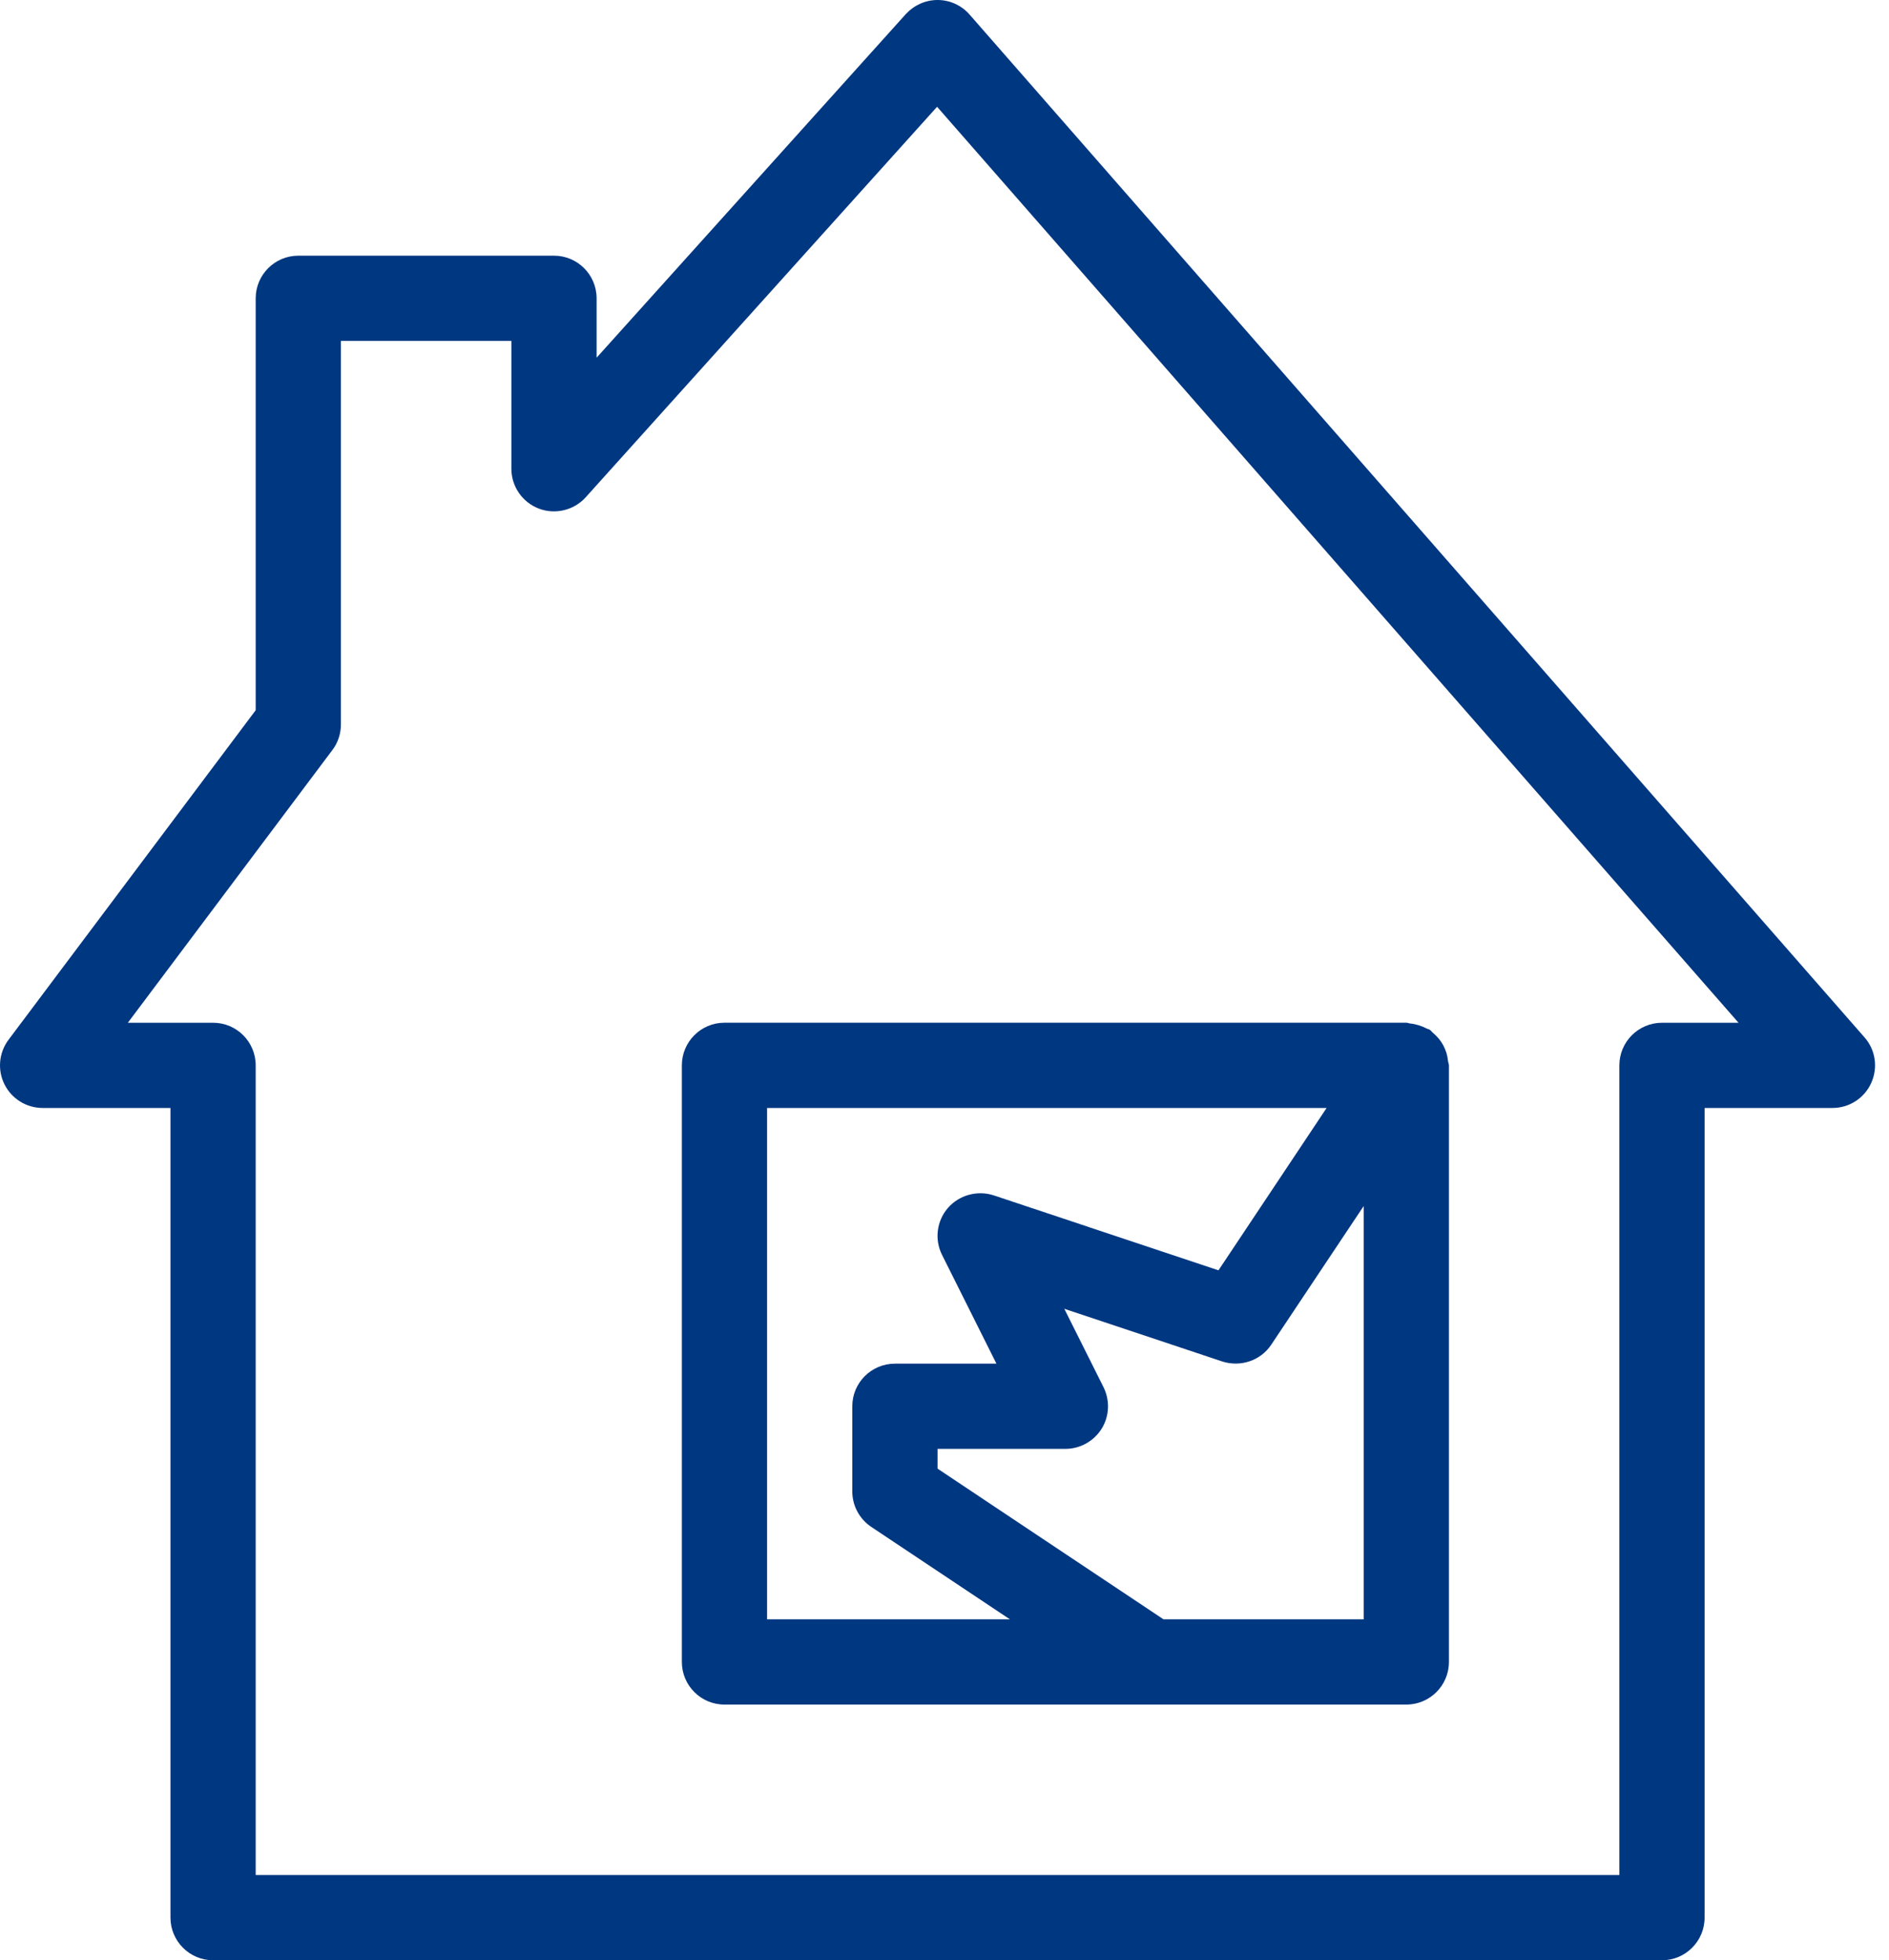
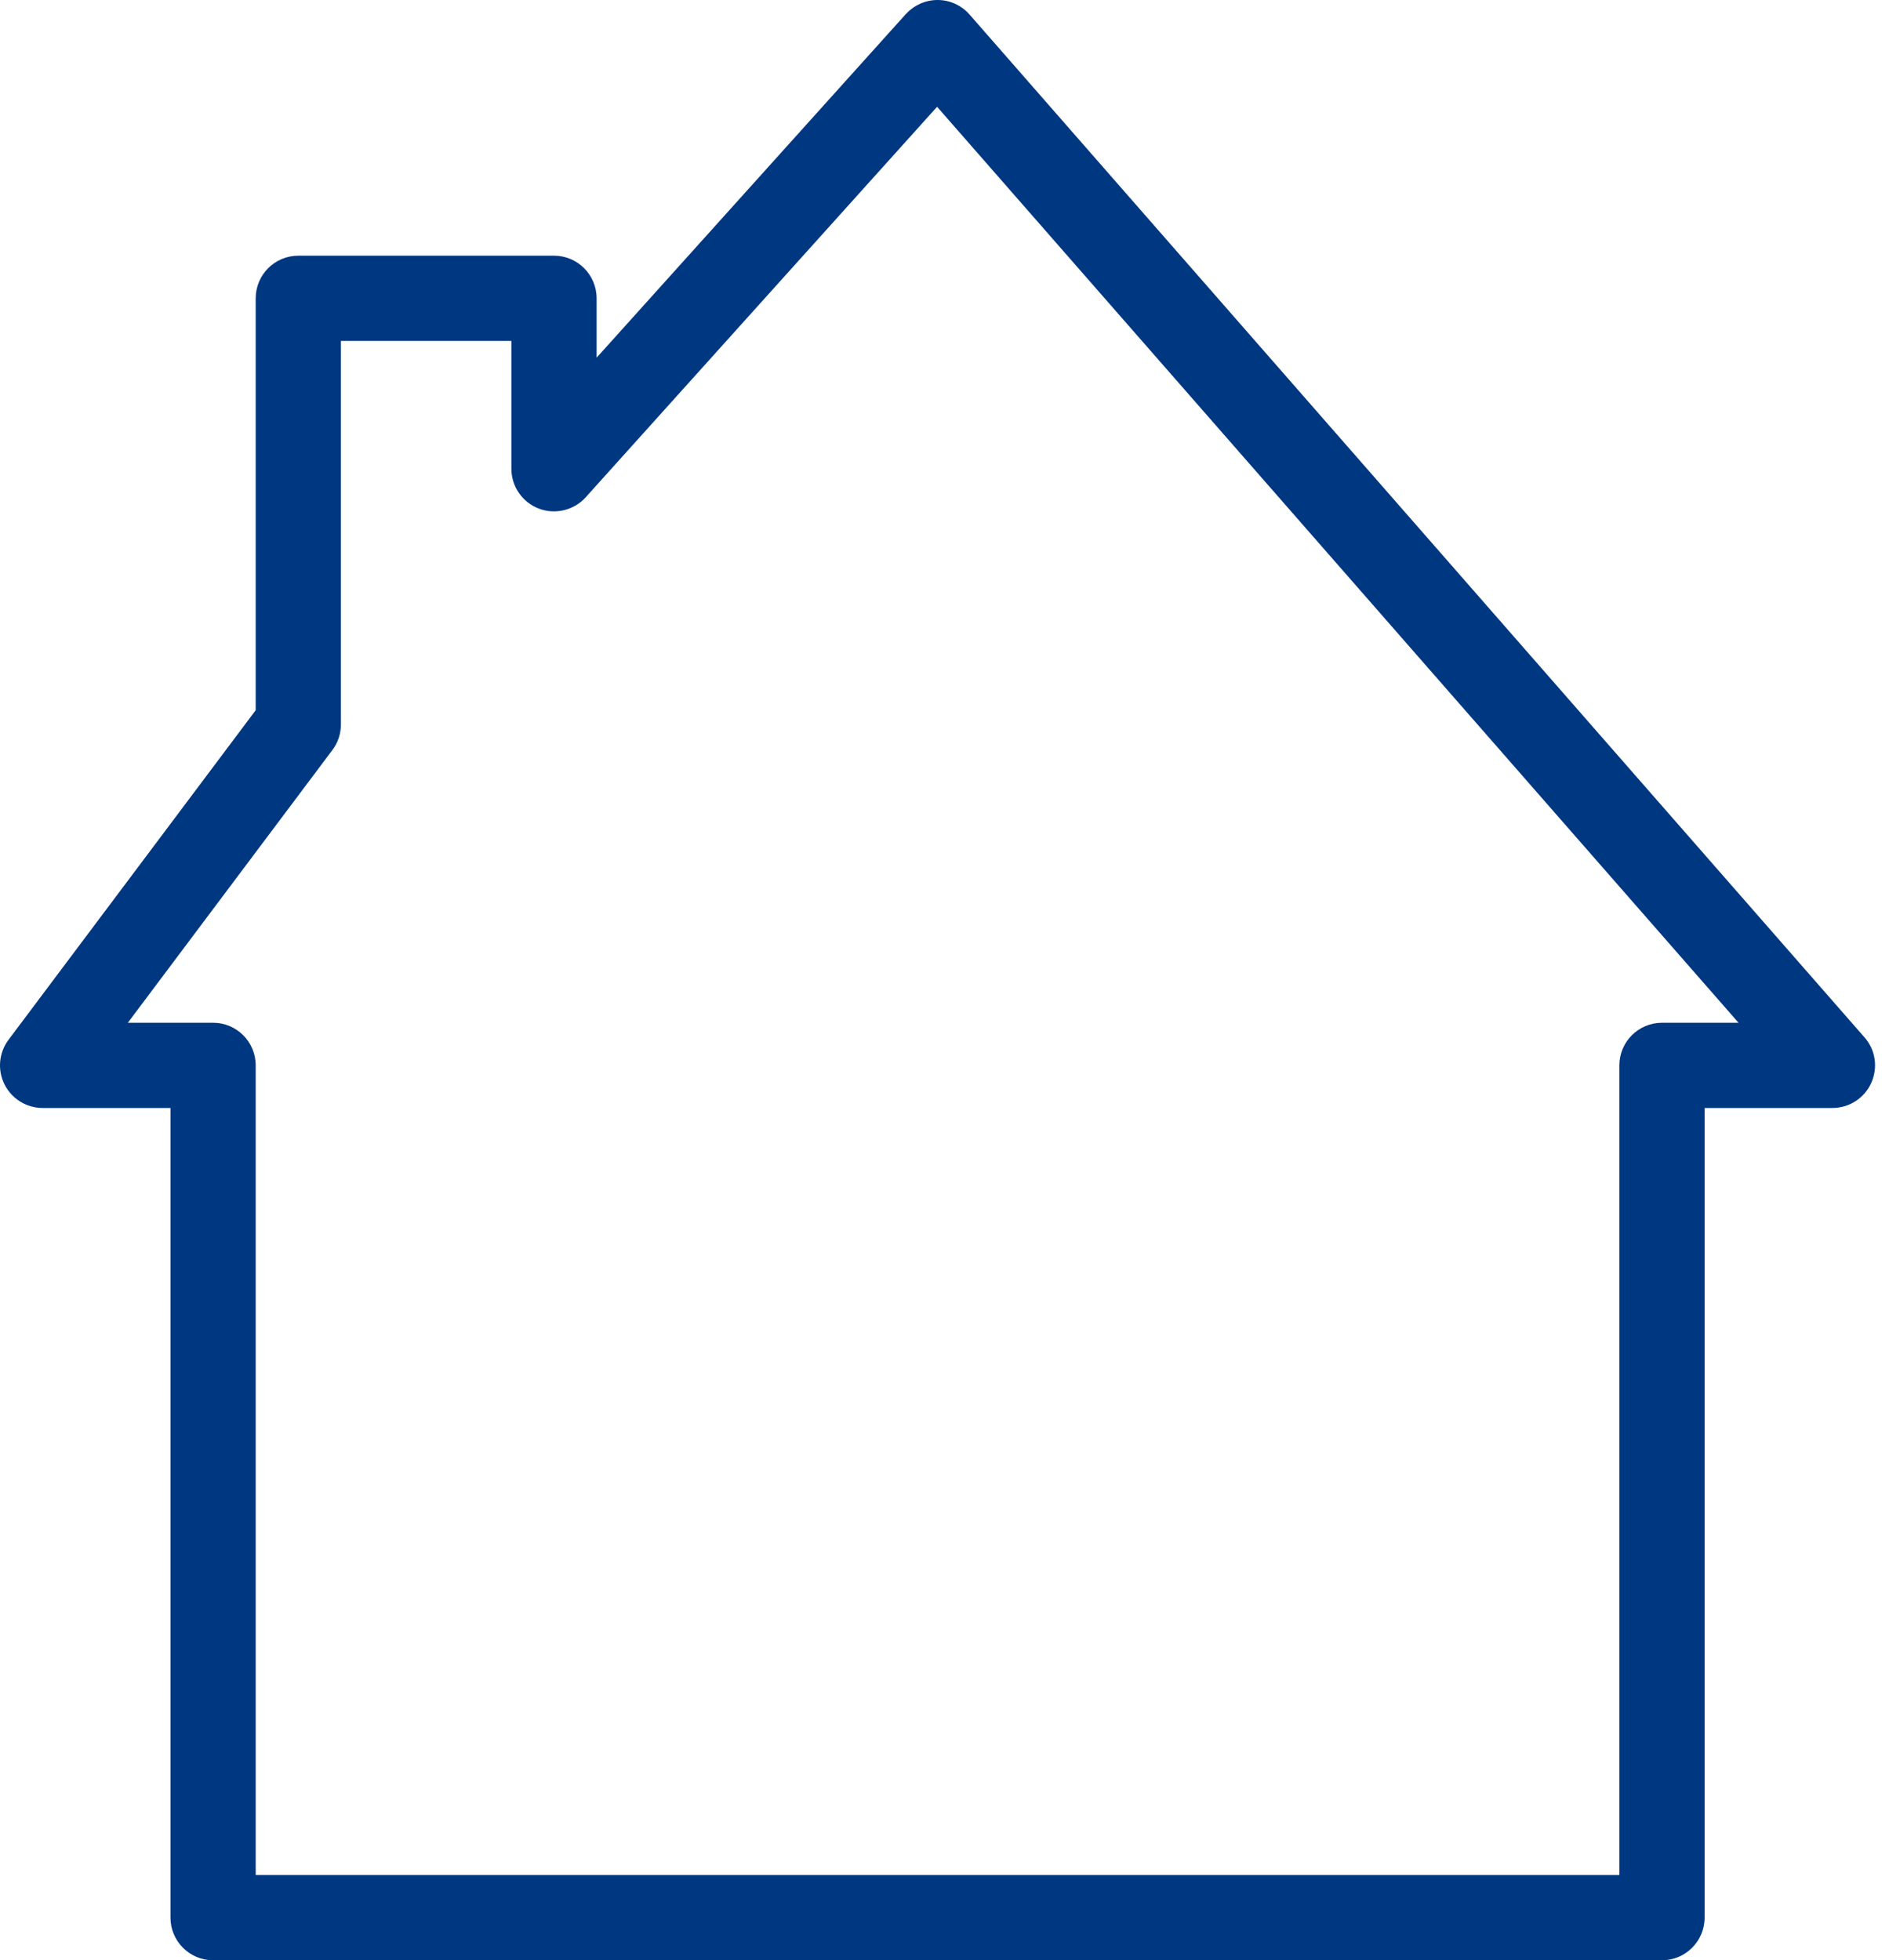
<svg xmlns="http://www.w3.org/2000/svg" width="53" height="55" viewBox="0 0 53 55" fill="none">
  <path fill-rule="evenodd" clip-rule="evenodd" d="M46.631 28.696C45.971 28.696 45.435 29.231 45.435 29.891V52.609H7.174V29.891C7.174 29.231 6.639 28.696 5.979 28.696H3.587L9.326 21.044C9.482 20.838 9.565 20.584 9.565 20.326V9.565H14.348V13.152C14.348 13.647 14.654 14.092 15.116 14.269 15.57 14.444 16.101 14.322 16.433 13.953l9.859-10.957L48.778 28.696H46.631zM27.204.409C26.979.151 26.654.002 26.314.0H26.305C25.965.0 25.645.146 25.415.395L16.739 10.036V8.37C16.739 7.71 16.204 7.174 15.544 7.174H8.37C7.71 7.174 7.174 7.71 7.174 8.37V19.927L.239 29.174C-.033 29.537-.076 30.023.127 30.427.33 30.831.744 31.087 1.196 31.087H4.783V53.804C4.783 54.464 5.319 55 5.979 55H46.631C47.291 55 47.826 54.464 47.826 53.804V31.087h3.587C51.882 31.087 52.308 30.814 52.501 30.386 52.695 29.958 52.623 29.456 52.312 29.105L27.204.409z" fill="#003781" />
-   <path fill-rule="evenodd" clip-rule="evenodd" d="M21.522 31.087H37.221L34.187 35.642 27.878 33.538C27.424 33.392 26.915 33.526 26.596 33.892 26.281 34.255 26.214 34.776 26.431 35.209L27.957 38.261H25.109C24.449 38.261 23.913 38.796 23.913 39.456V41.847C23.913 42.247 24.114 42.62 24.447 42.842L28.335 45.434H21.522V31.087zM38.261 45.434H32.644L26.305 41.207V40.652h3.587C30.305 40.652 30.69 40.437 30.91 40.085 31.128 39.731 31.145 39.294 30.961 38.92L29.861 36.721 34.297 38.201C34.808 38.363 35.37 38.177 35.669 37.727L38.261 33.839V45.434zM19.131 29.891V46.63C19.131 47.29 19.666 47.826 20.326 47.826H39.457C40.117 47.826 40.653 47.29 40.653 46.63V29.891C40.653 29.85 40.633 29.817 40.629 29.779 40.621 29.697 40.605 29.621 40.583 29.542 40.559 29.468 40.531 29.401 40.497 29.334 40.461 29.267 40.421 29.209 40.375 29.15 40.32 29.085 40.265 29.03 40.201 28.975 40.17 28.951 40.153 28.918 40.119 28.896 40.091 28.875 40.052 28.872 40.019 28.853 39.95 28.817 39.878 28.789 39.801 28.765 39.72 28.741 39.646 28.724 39.567 28.717 39.526 28.714 39.498 28.695 39.457 28.695H20.326C19.666 28.695 19.131 29.231 19.131 29.891z" fill="#003781" />
</svg>